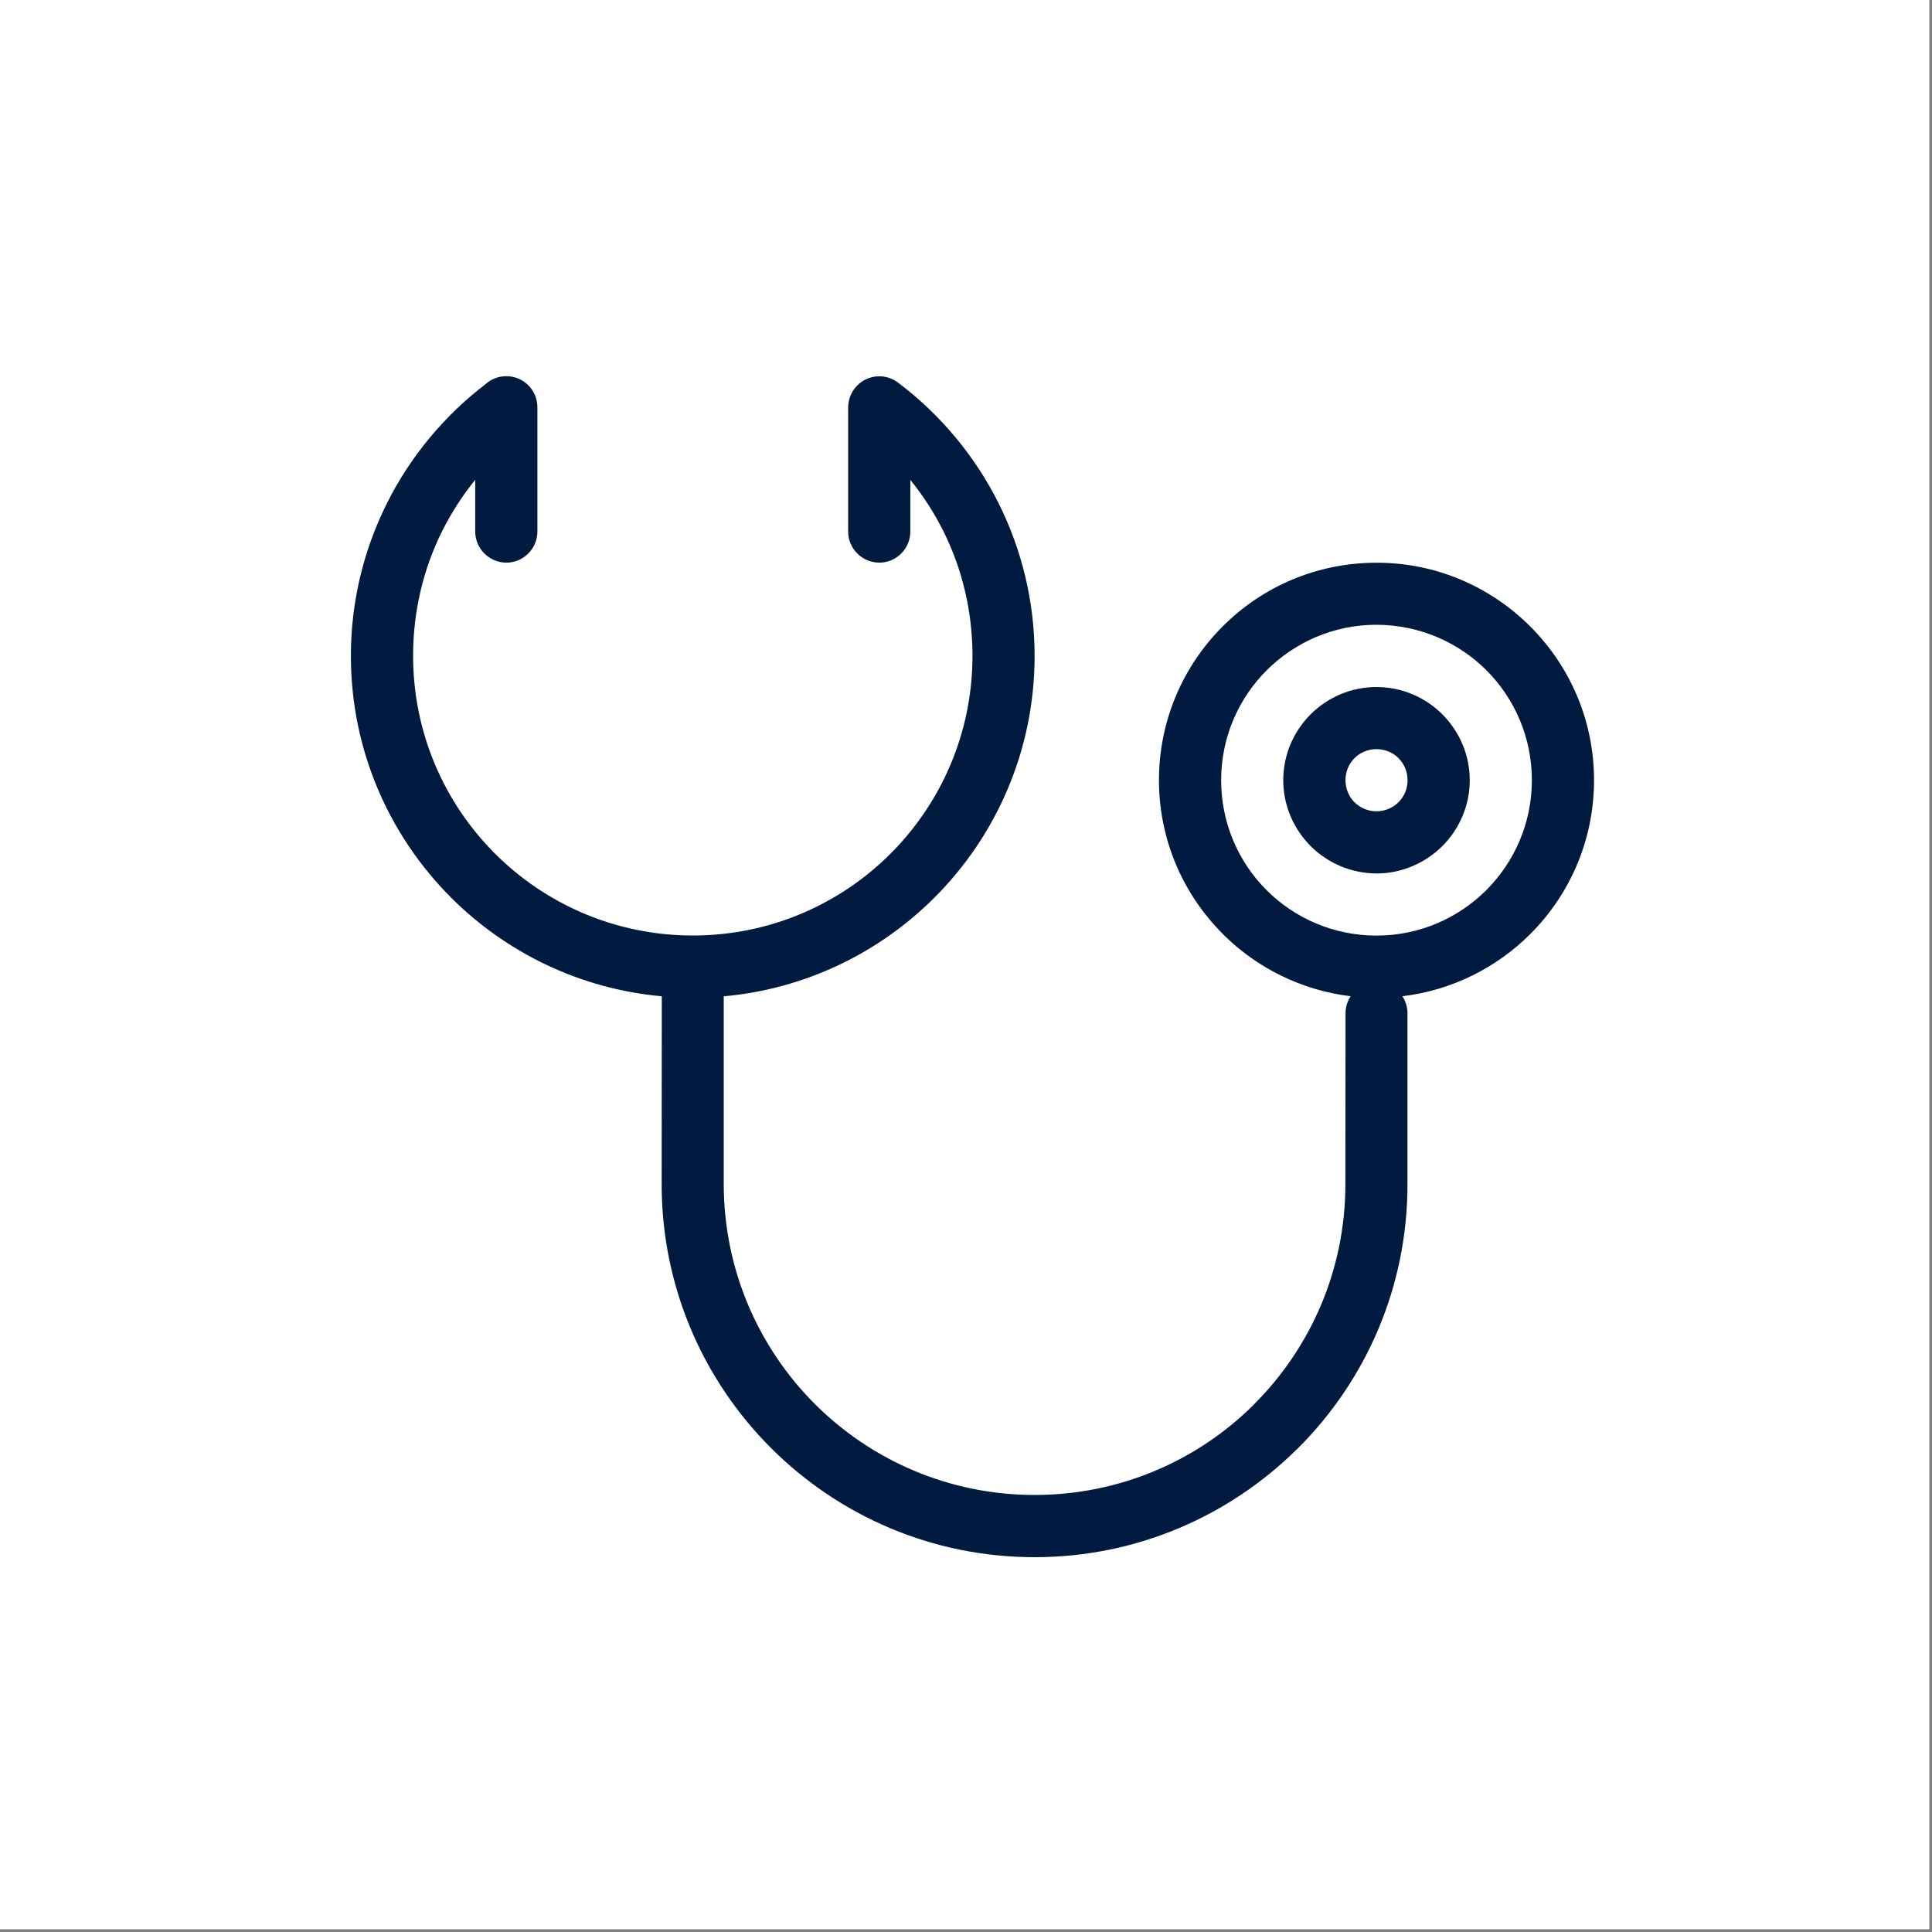
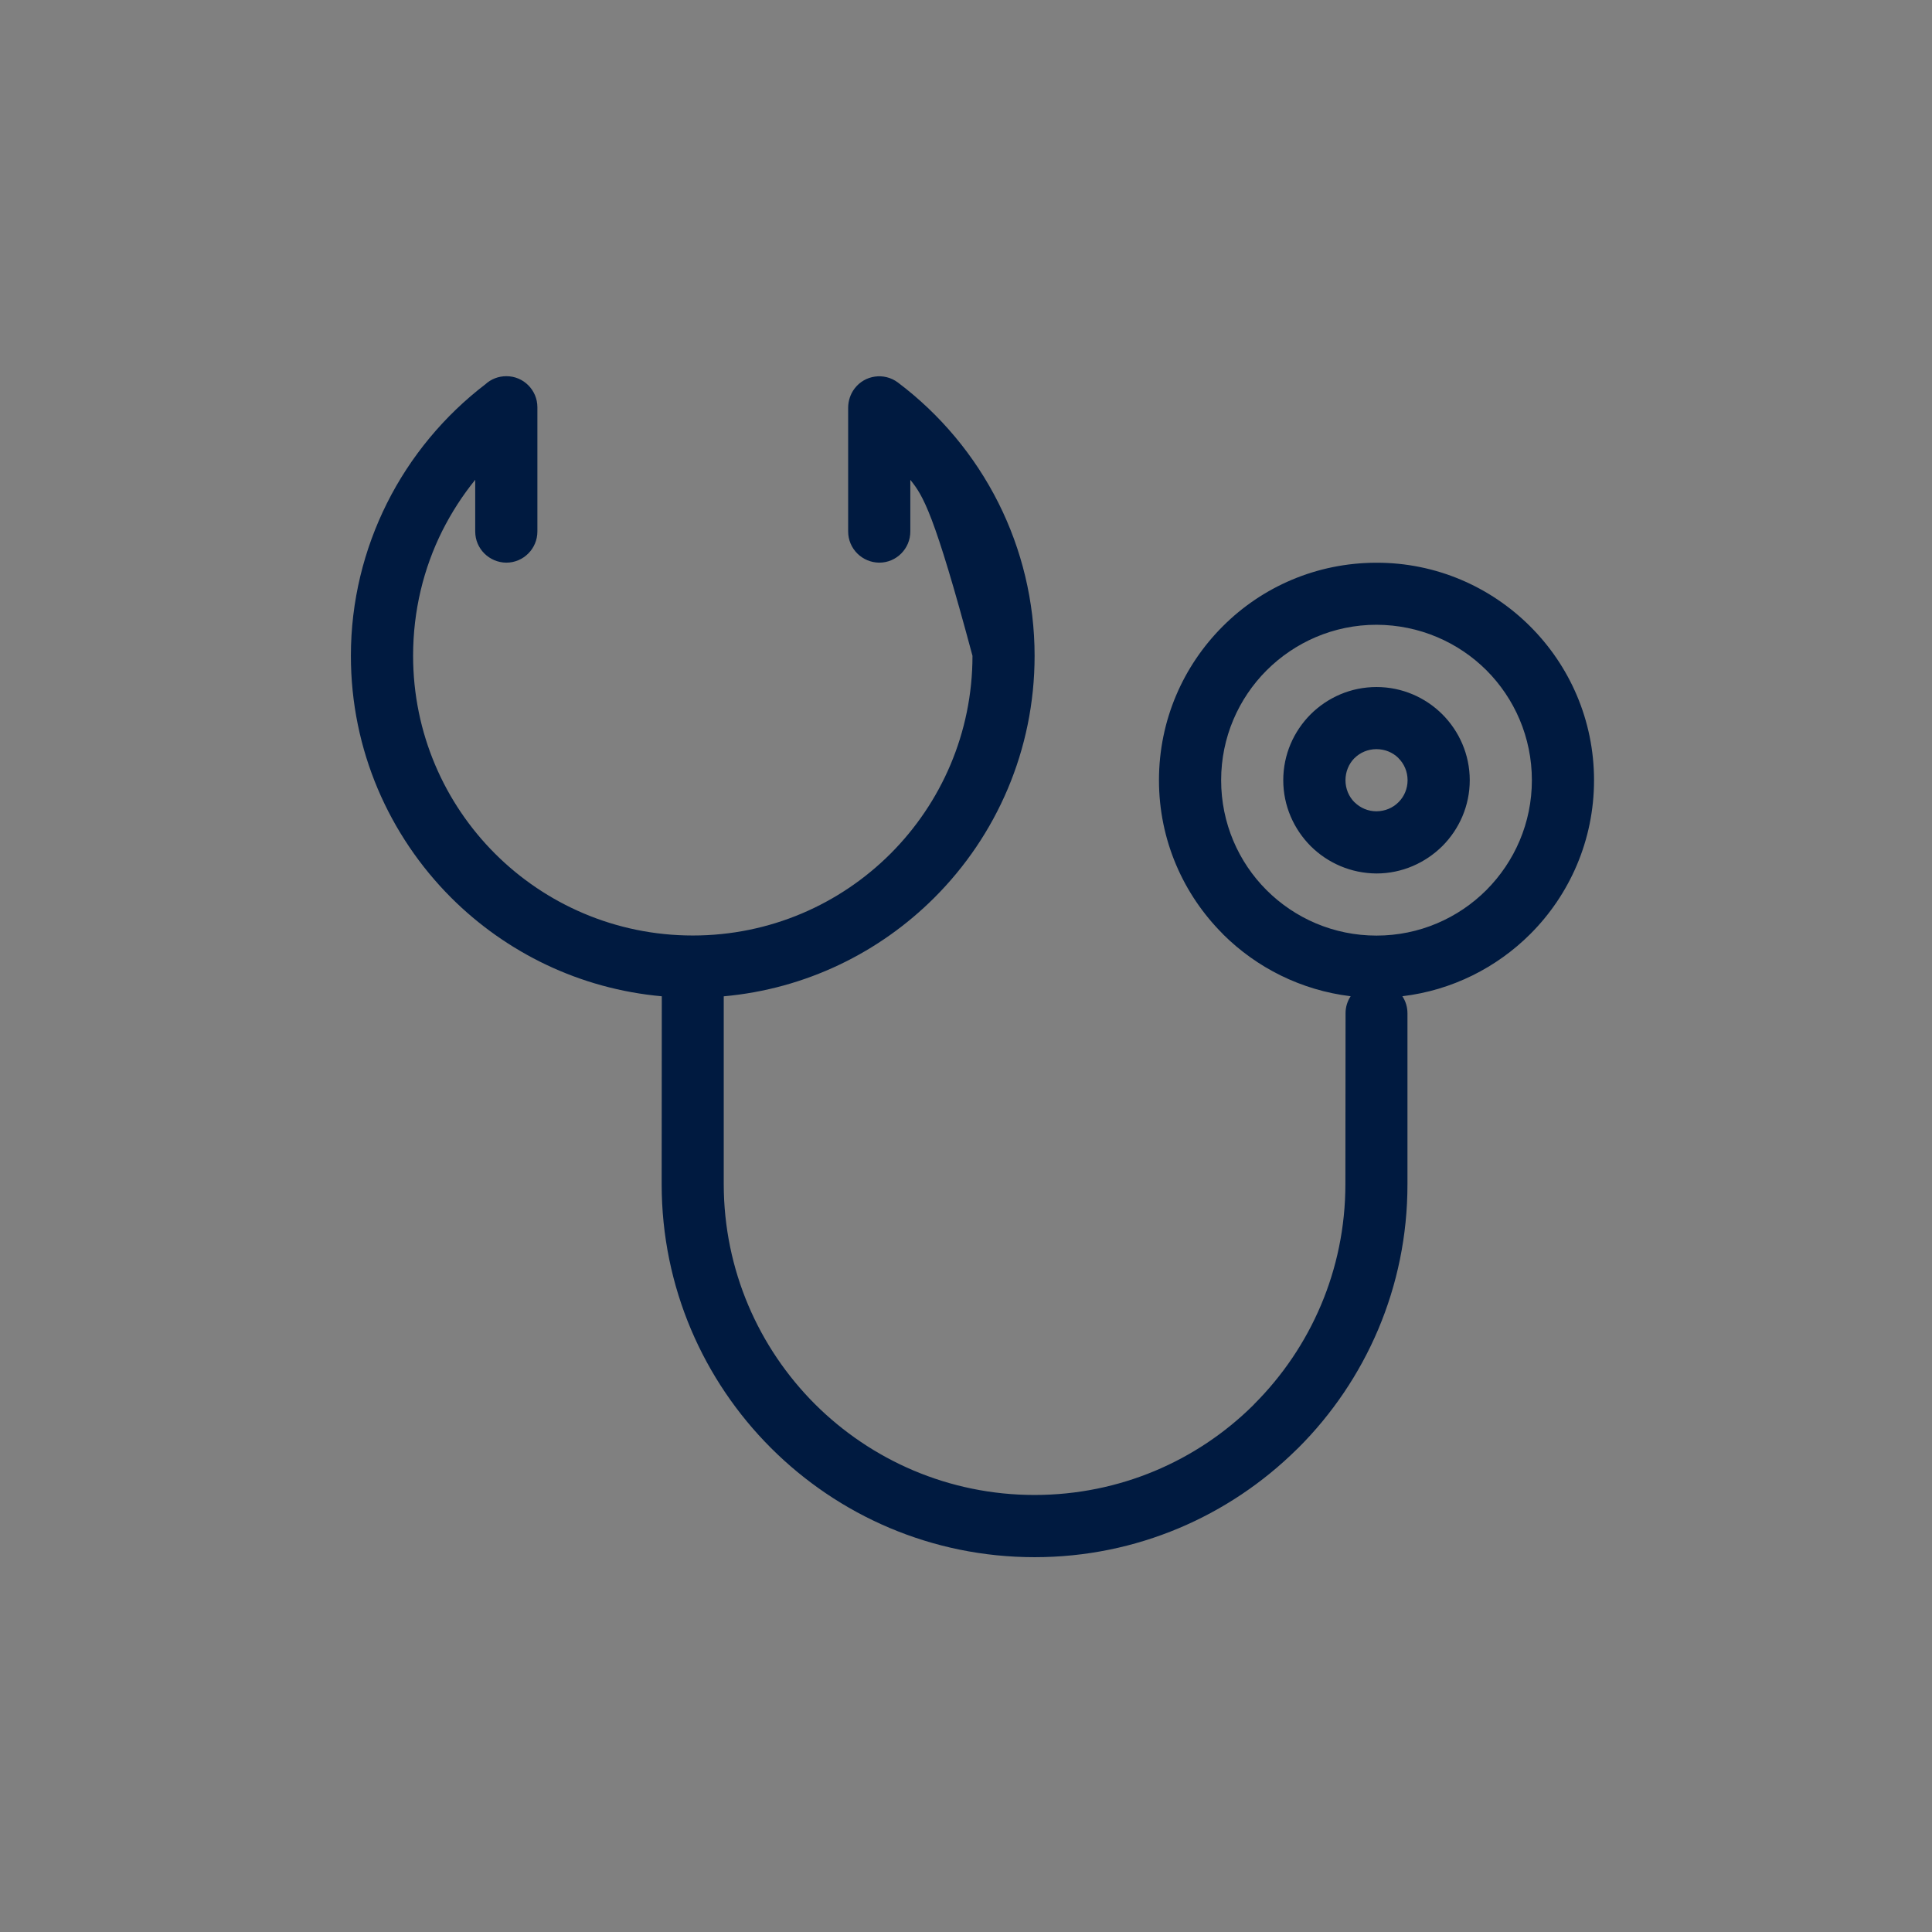
<svg xmlns="http://www.w3.org/2000/svg" width="225" zoomAndPan="magnify" viewBox="0 0 168.75 168.75" height="225" preserveAspectRatio="xMidYMid meet" version="1.0">
  <rect x="0" y="0" width="168.75" height="168.75" fill="#808080" stroke="none" />
  <defs>
    <clipPath id="50a6f4aa73">
-       <path d="M 0 0 L 168.5 0 L 168.5 168.5 L 0 168.5 Z M 0 0 " clip-rule="nonzero" />
-     </clipPath>
+       </clipPath>
    <clipPath id="a476ea6c67">
-       <path d="M 15.082 15.129 L 153.629 15.129 L 153.629 153.672 L 15.082 153.672 Z M 15.082 15.129 " clip-rule="nonzero" />
-     </clipPath>
+       </clipPath>
  </defs>
  <g clip-path="url(#50a6f4aa73)">
-     <path fill="#ffffff" d="M 0 0 L 168.5 0 L 168.5 168.5 L 0 168.5 Z M 0 0 " fill-opacity="1" fill-rule="nonzero" />
    <path fill="#ffffff" d="M 0 0 L 168.5 0 L 168.5 168.5 L 0 168.5 Z M 0 0 " fill-opacity="1" fill-rule="nonzero" />
  </g>
  <g clip-path="url(#a476ea6c67)">
    <rect x="-16.875" width="202.5" fill="#ffffff" y="-16.875" height="202.5" fill-opacity="1" />
  </g>
-   <path fill="#001a40" d="M 46.938 46.422 C 46.938 47.922 45.723 49.145 44.223 49.145 C 42.727 49.133 41.508 47.922 41.508 46.426 L 41.508 41.906 C 40.395 43.281 39.43 44.777 38.629 46.371 C 36.996 49.637 36.082 53.348 36.082 57.281 C 36.082 64.027 38.816 70.141 43.238 74.562 C 47.652 78.973 53.77 81.711 60.512 81.711 C 67.258 81.711 73.363 78.98 77.785 74.562 C 82.203 70.141 84.941 64.027 84.941 57.281 C 84.941 53.348 84.02 49.637 82.387 46.371 C 81.59 44.777 80.625 43.285 79.512 41.914 L 79.512 46.422 C 79.512 47.922 78.297 49.145 76.801 49.145 C 75.297 49.133 74.082 47.922 74.082 46.426 L 74.082 35.57 C 74.094 35.008 74.27 34.43 74.633 33.949 C 75.531 32.75 77.227 32.516 78.422 33.406 C 82.109 36.18 85.137 39.793 87.223 43.957 C 89.234 47.977 90.367 52.516 90.367 57.281 C 90.367 65.523 87.027 73 81.621 78.398 C 76.82 83.199 70.383 86.379 63.215 87.023 L 63.215 103.43 C 63.223 110.93 66.262 117.715 71.172 122.633 C 76.082 127.535 82.875 130.578 90.367 130.578 C 97.809 130.574 104.547 127.594 109.434 122.766 L 109.566 122.625 C 114.473 117.711 117.512 110.93 117.512 103.438 L 117.527 88.5 C 117.527 87.953 117.691 87.441 117.973 87.016 C 113.648 86.492 109.766 84.527 106.824 81.602 L 106.809 81.578 C 103.355 78.129 101.23 73.379 101.23 68.148 C 101.23 62.902 103.355 58.152 106.797 54.711 C 110.23 51.27 114.984 49.152 120.23 49.152 C 125.445 49.141 130.176 51.262 133.609 54.668 L 133.652 54.711 C 137.105 58.156 139.23 62.91 139.23 68.148 C 139.23 73.387 137.105 78.145 133.664 81.582 C 130.73 84.512 126.828 86.5 122.488 87.016 C 122.77 87.438 122.934 87.953 122.934 88.5 L 122.934 103.43 C 122.945 112.422 119.297 120.574 113.398 126.469 L 113.25 126.609 C 107.355 132.422 99.277 136.012 90.367 136.012 C 81.375 136.012 73.23 132.363 67.336 126.469 C 61.438 120.57 57.793 112.426 57.793 103.438 L 57.805 87.02 C 50.637 86.375 44.203 83.199 39.395 78.398 C 33.996 72.988 30.648 65.531 30.648 57.281 C 30.648 52.508 31.785 47.984 33.797 43.957 C 35.844 39.867 38.805 36.309 42.402 33.559 C 42.883 33.117 43.523 32.859 44.227 32.859 C 45.723 32.852 46.938 34.074 46.938 35.57 Z M 120.23 65.434 C 119.477 65.434 118.793 65.734 118.309 66.219 L 118.277 66.246 C 117.812 66.727 117.52 67.406 117.52 68.148 C 117.52 68.895 117.816 69.582 118.301 70.066 L 118.336 70.094 C 118.812 70.562 119.488 70.863 120.23 70.863 C 120.984 70.855 121.664 70.559 122.145 70.074 L 122.18 70.039 C 122.652 69.562 122.945 68.887 122.945 68.148 C 122.945 67.391 122.641 66.711 122.156 66.23 L 122.125 66.191 C 121.641 65.719 120.973 65.438 120.23 65.434 Z M 114.473 62.395 C 115.961 60.914 117.996 60.008 120.23 60.008 C 122.465 60.008 124.5 60.918 125.977 62.387 C 127.457 63.871 128.375 65.91 128.375 68.148 C 128.375 70.379 127.457 72.422 125.988 73.895 C 124.5 75.371 122.465 76.293 120.23 76.293 C 117.996 76.281 115.961 75.375 114.484 73.906 C 113 72.414 112.086 70.379 112.086 68.148 C 112.086 65.902 113 63.875 114.473 62.395 Z M 120.23 54.57 C 116.48 54.57 113.086 56.102 110.633 58.551 C 108.18 61.004 106.66 64.402 106.66 68.148 C 106.66 71.898 108.176 75.297 110.621 77.742 C 113.078 80.199 116.477 81.719 120.23 81.719 C 123.973 81.719 127.371 80.199 129.828 77.742 C 132.281 75.277 133.801 71.895 133.801 68.148 C 133.801 64.391 132.281 61 129.836 58.547 C 127.375 56.094 123.98 54.582 120.23 54.57 " fill-opacity="1" fill-rule="evenodd" />
+   <path fill="#001a40" d="M 46.938 46.422 C 46.938 47.922 45.723 49.145 44.223 49.145 C 42.727 49.133 41.508 47.922 41.508 46.426 L 41.508 41.906 C 40.395 43.281 39.43 44.777 38.629 46.371 C 36.996 49.637 36.082 53.348 36.082 57.281 C 36.082 64.027 38.816 70.141 43.238 74.562 C 47.652 78.973 53.77 81.711 60.512 81.711 C 67.258 81.711 73.363 78.98 77.785 74.562 C 82.203 70.141 84.941 64.027 84.941 57.281 C 81.59 44.777 80.625 43.285 79.512 41.914 L 79.512 46.422 C 79.512 47.922 78.297 49.145 76.801 49.145 C 75.297 49.133 74.082 47.922 74.082 46.426 L 74.082 35.57 C 74.094 35.008 74.27 34.43 74.633 33.949 C 75.531 32.75 77.227 32.516 78.422 33.406 C 82.109 36.18 85.137 39.793 87.223 43.957 C 89.234 47.977 90.367 52.516 90.367 57.281 C 90.367 65.523 87.027 73 81.621 78.398 C 76.82 83.199 70.383 86.379 63.215 87.023 L 63.215 103.43 C 63.223 110.93 66.262 117.715 71.172 122.633 C 76.082 127.535 82.875 130.578 90.367 130.578 C 97.809 130.574 104.547 127.594 109.434 122.766 L 109.566 122.625 C 114.473 117.711 117.512 110.93 117.512 103.438 L 117.527 88.5 C 117.527 87.953 117.691 87.441 117.973 87.016 C 113.648 86.492 109.766 84.527 106.824 81.602 L 106.809 81.578 C 103.355 78.129 101.23 73.379 101.23 68.148 C 101.23 62.902 103.355 58.152 106.797 54.711 C 110.23 51.27 114.984 49.152 120.23 49.152 C 125.445 49.141 130.176 51.262 133.609 54.668 L 133.652 54.711 C 137.105 58.156 139.23 62.91 139.23 68.148 C 139.23 73.387 137.105 78.145 133.664 81.582 C 130.73 84.512 126.828 86.5 122.488 87.016 C 122.77 87.438 122.934 87.953 122.934 88.5 L 122.934 103.43 C 122.945 112.422 119.297 120.574 113.398 126.469 L 113.25 126.609 C 107.355 132.422 99.277 136.012 90.367 136.012 C 81.375 136.012 73.23 132.363 67.336 126.469 C 61.438 120.57 57.793 112.426 57.793 103.438 L 57.805 87.02 C 50.637 86.375 44.203 83.199 39.395 78.398 C 33.996 72.988 30.648 65.531 30.648 57.281 C 30.648 52.508 31.785 47.984 33.797 43.957 C 35.844 39.867 38.805 36.309 42.402 33.559 C 42.883 33.117 43.523 32.859 44.227 32.859 C 45.723 32.852 46.938 34.074 46.938 35.57 Z M 120.23 65.434 C 119.477 65.434 118.793 65.734 118.309 66.219 L 118.277 66.246 C 117.812 66.727 117.52 67.406 117.52 68.148 C 117.52 68.895 117.816 69.582 118.301 70.066 L 118.336 70.094 C 118.812 70.562 119.488 70.863 120.23 70.863 C 120.984 70.855 121.664 70.559 122.145 70.074 L 122.18 70.039 C 122.652 69.562 122.945 68.887 122.945 68.148 C 122.945 67.391 122.641 66.711 122.156 66.23 L 122.125 66.191 C 121.641 65.719 120.973 65.438 120.23 65.434 Z M 114.473 62.395 C 115.961 60.914 117.996 60.008 120.23 60.008 C 122.465 60.008 124.5 60.918 125.977 62.387 C 127.457 63.871 128.375 65.91 128.375 68.148 C 128.375 70.379 127.457 72.422 125.988 73.895 C 124.5 75.371 122.465 76.293 120.23 76.293 C 117.996 76.281 115.961 75.375 114.484 73.906 C 113 72.414 112.086 70.379 112.086 68.148 C 112.086 65.902 113 63.875 114.473 62.395 Z M 120.23 54.57 C 116.48 54.57 113.086 56.102 110.633 58.551 C 108.18 61.004 106.66 64.402 106.66 68.148 C 106.66 71.898 108.176 75.297 110.621 77.742 C 113.078 80.199 116.477 81.719 120.23 81.719 C 123.973 81.719 127.371 80.199 129.828 77.742 C 132.281 75.277 133.801 71.895 133.801 68.148 C 133.801 64.391 132.281 61 129.836 58.547 C 127.375 56.094 123.98 54.582 120.23 54.57 " fill-opacity="1" fill-rule="evenodd" />
</svg>